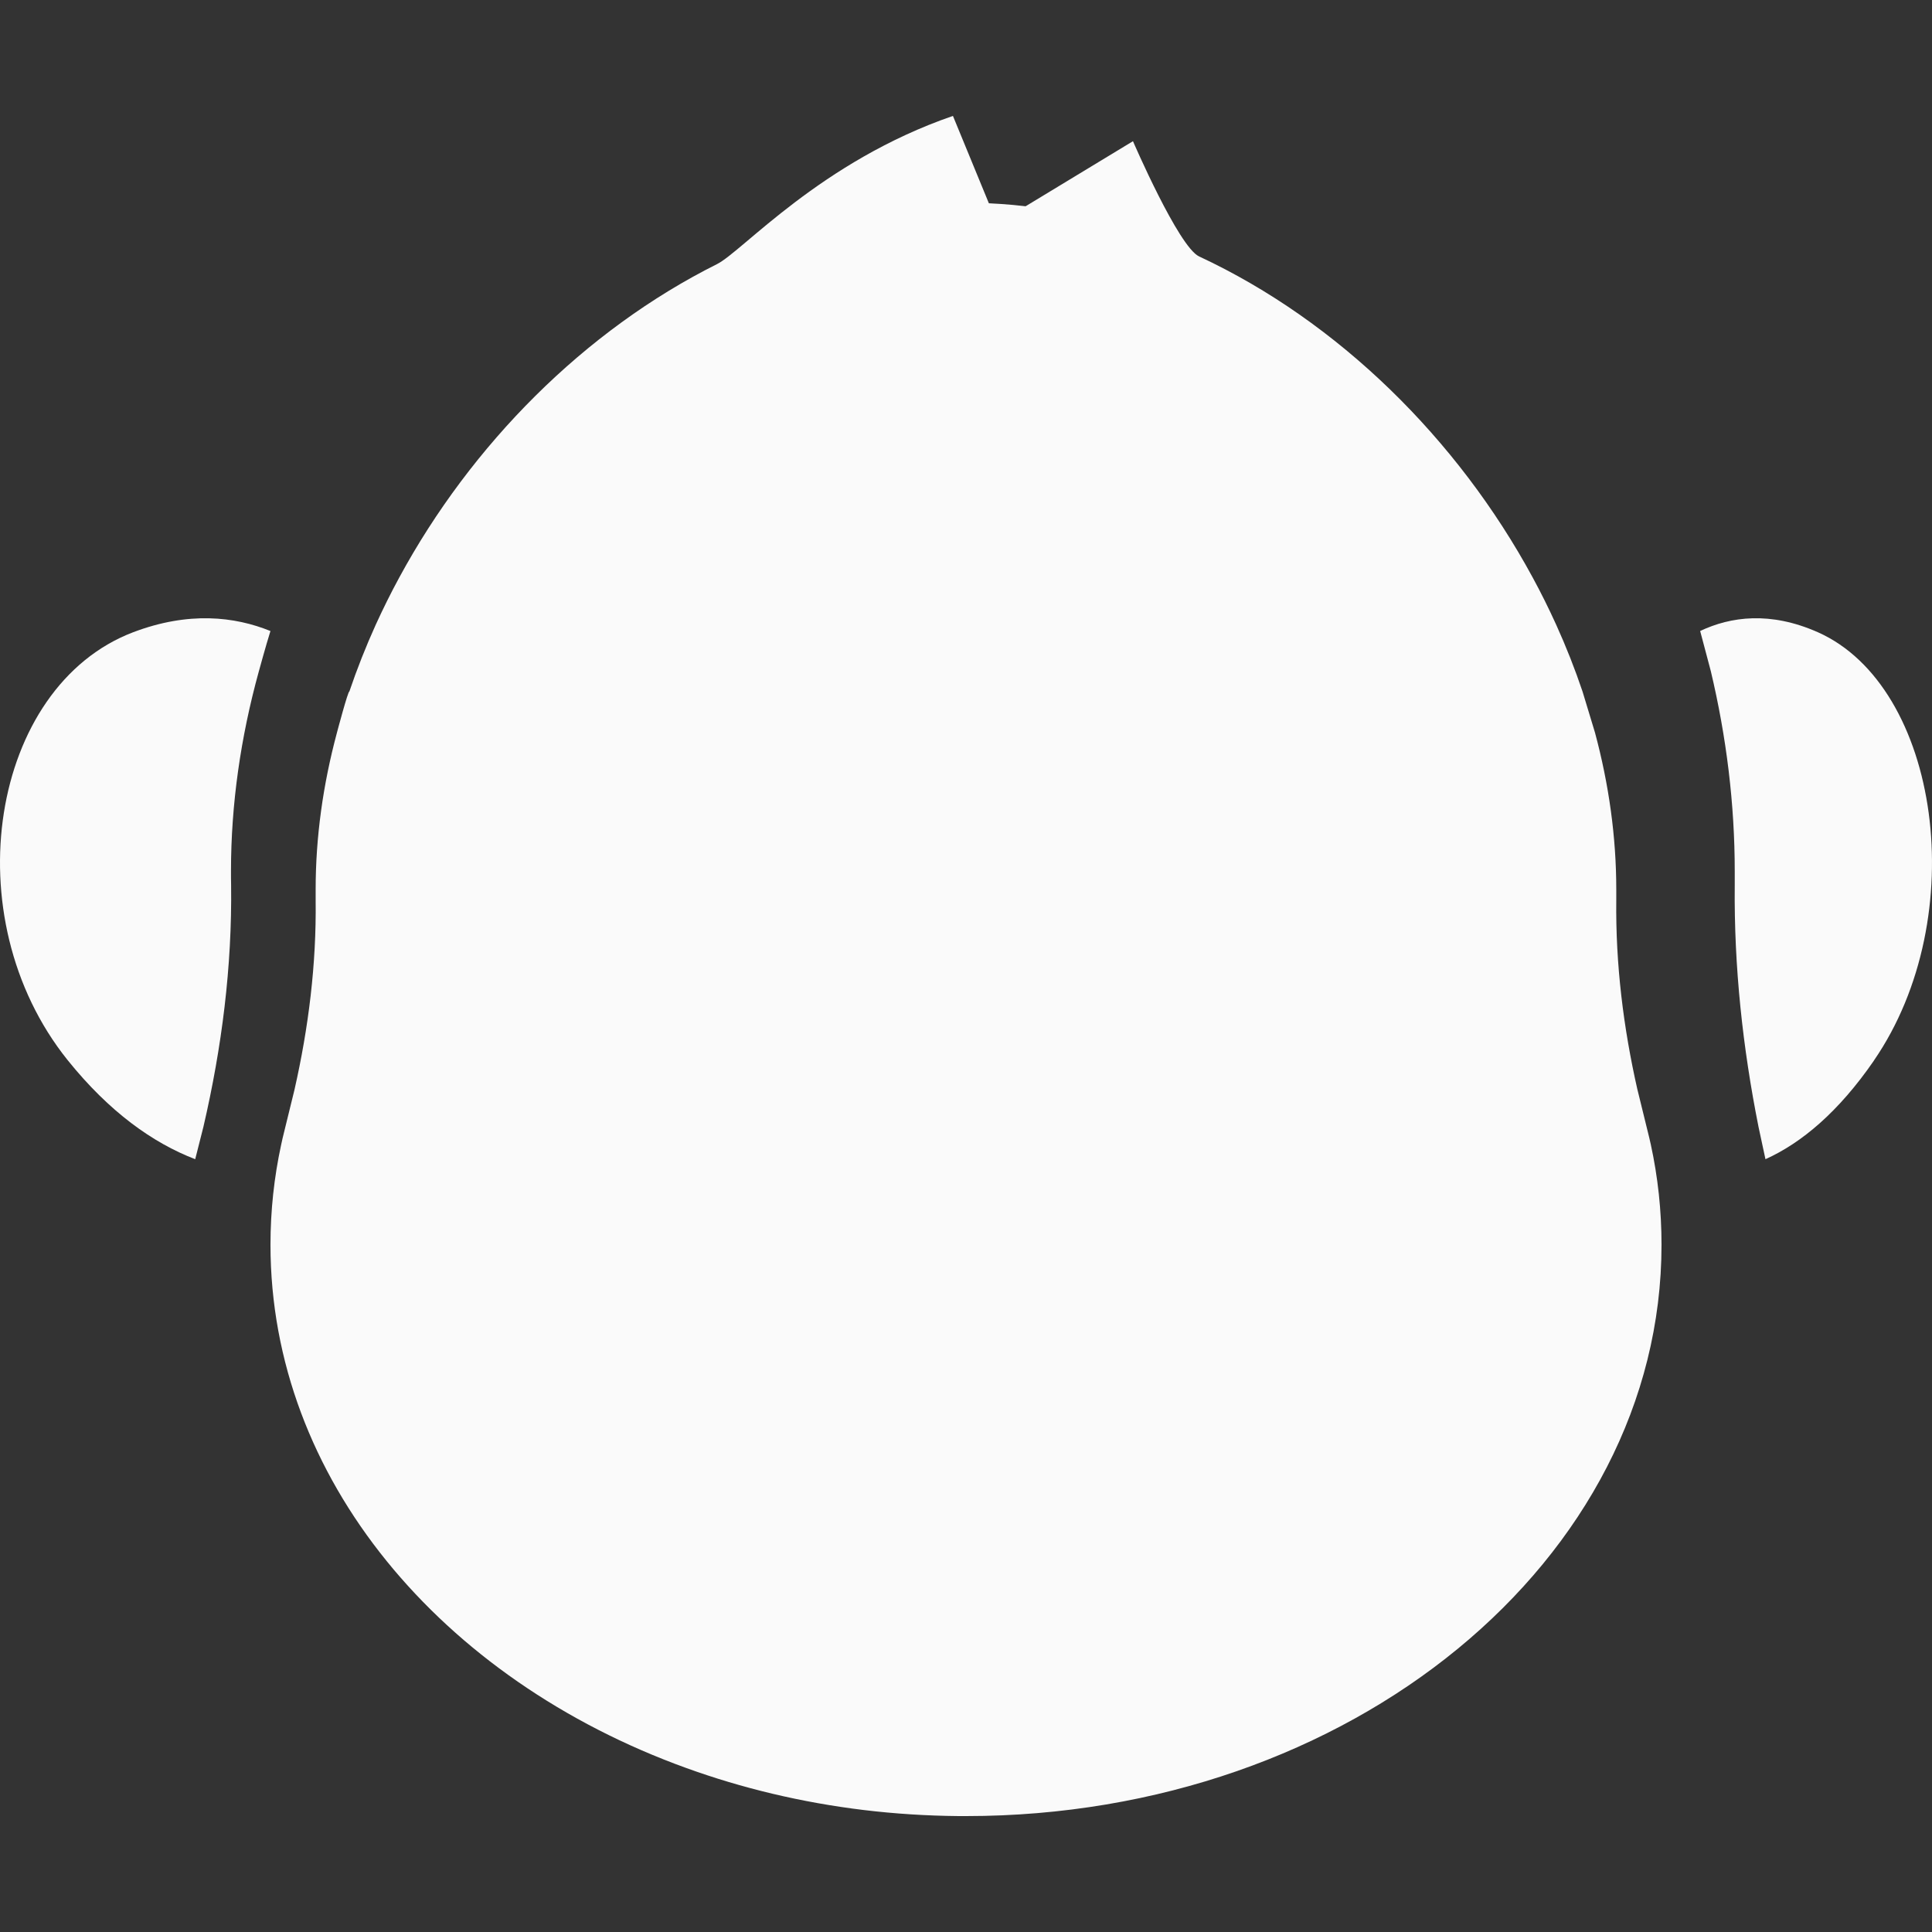
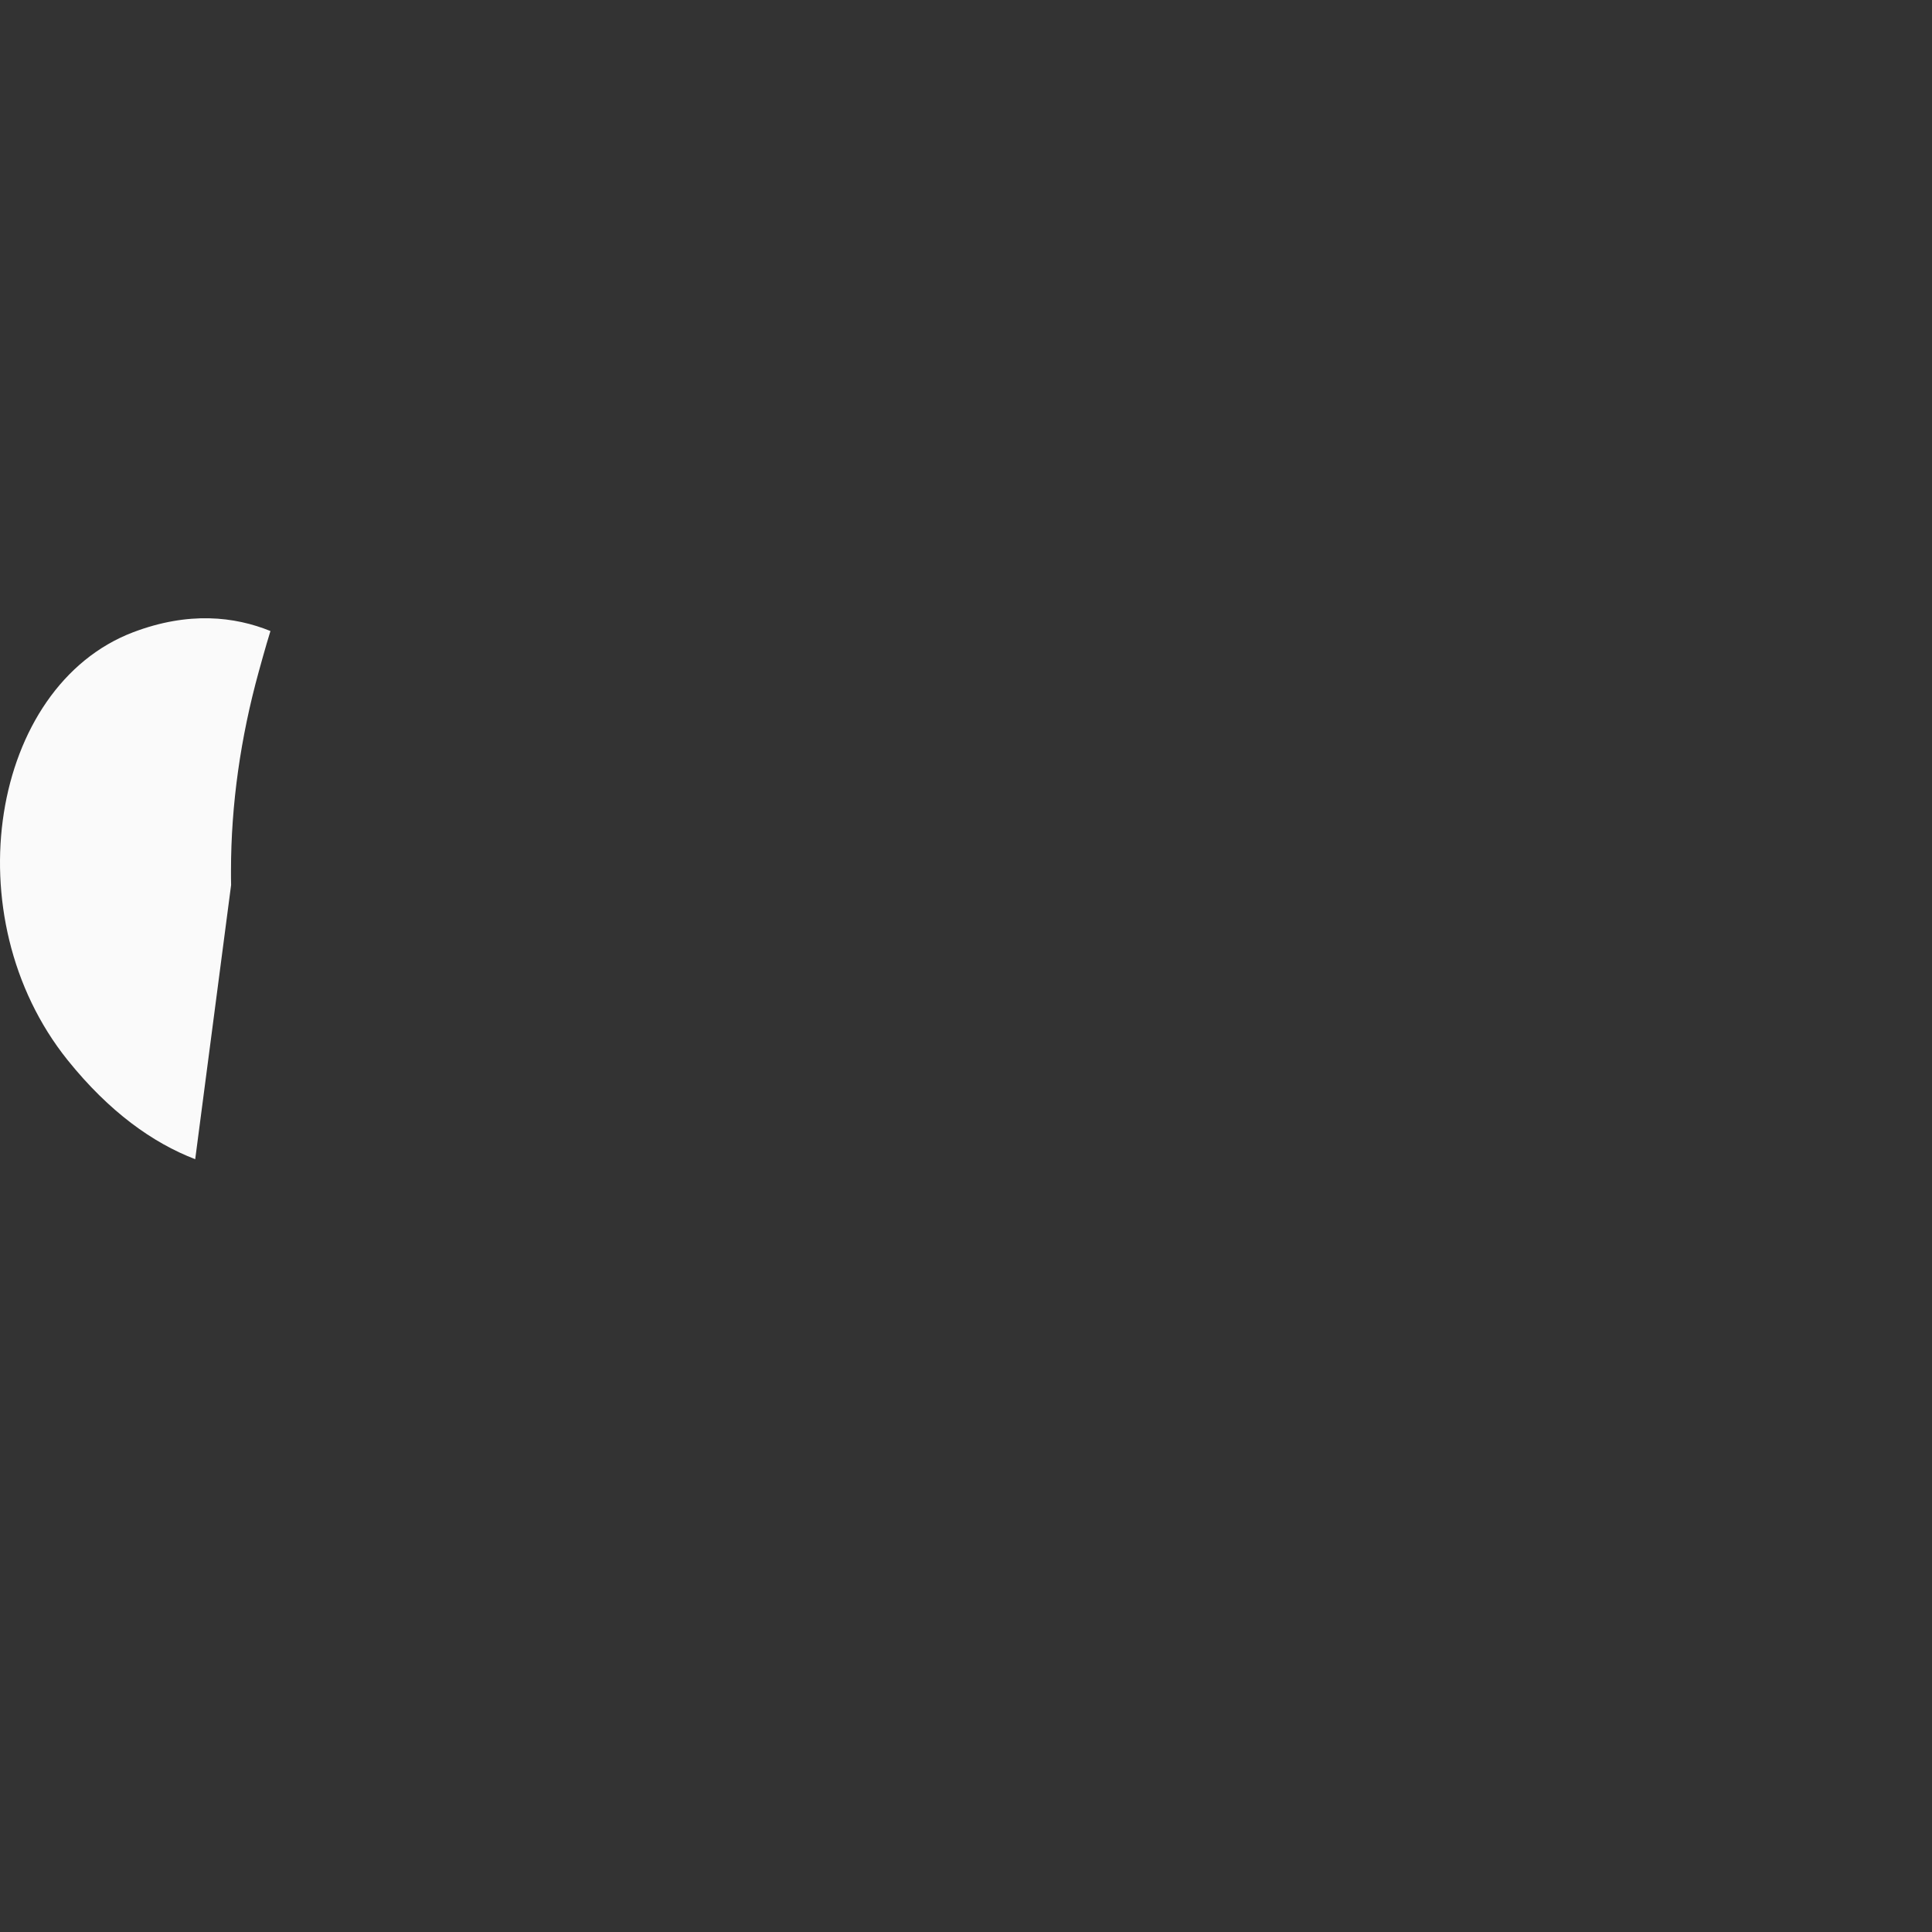
<svg xmlns="http://www.w3.org/2000/svg" width="50" height="50" viewBox="0 0 50 50" fill="none">
  <rect x="0" y="0" width="50" height="50" fill="#333333" stroke="none" />
-   <path d="M6.999 16.331C6.874 16.731 6.702 17.363 6.702 17.363C6.699 17.371 6.698 17.377 6.696 17.384C6.228 19.082 5.978 20.817 5.978 22.541C5.978 22.665 5.978 22.784 5.981 22.904C6.008 25.012 5.742 27.106 5.265 29.159L5.052 30C3.953 29.578 2.828 28.776 1.752 27.438C-1.229 23.725 -0.235 17.767 3.442 16.364C4.883 15.816 6.076 15.956 7 16.331H6.999Z" fill="#FAFAFA" />
-   <path d="M48.498 27.447C47.583 28.775 46.626 29.578 45.69 30L45.511 29.167C45.101 27.113 44.874 25.018 44.895 22.909C44.895 22.788 44.895 22.669 44.895 22.546C44.895 20.813 44.681 19.071 44.275 17.366L44 16.33C44.791 15.956 45.815 15.816 47.048 16.363C50.202 17.767 51.054 23.729 48.497 27.446L48.498 27.447Z" fill="#FAFAFA" />
-   <path d="M42.377 28.203C42.012 26.593 41.81 24.953 41.829 23.3C41.829 23.206 41.829 23.113 41.829 23.017C41.829 21.66 41.638 20.296 41.278 18.959L40.956 17.897C40.759 17.313 40.531 16.734 40.273 16.166C40.085 15.753 39.883 15.344 39.665 14.944C37.725 11.364 34.635 8.315 31.032 6.636C30.501 6.389 29.321 3.654 29.321 3.654L26.543 5.338C26.432 5.325 26.321 5.313 26.209 5.303C26.004 5.285 25.8 5.27 25.592 5.261L24.662 3C21.236 4.179 19.216 6.505 18.556 6.835C15.129 8.549 12.2 11.502 10.334 14.944C10.115 15.346 9.914 15.753 9.725 16.166C9.468 16.734 9.239 17.313 9.041 17.897C9.007 17.877 8.721 18.957 8.721 18.957C8.719 18.963 8.717 18.968 8.717 18.973C8.36 20.304 8.169 21.663 8.169 23.015C8.169 23.111 8.169 23.205 8.169 23.299C8.19 24.951 7.986 26.593 7.621 28.203L7.316 29.446C7.303 29.505 7.29 29.563 7.277 29.622C7.094 30.465 7 31.33 7 32.215C7 38.264 11.421 43.465 17.755 45.754C19.198 46.277 20.741 46.648 22.352 46.843C23.154 46.94 23.973 46.992 24.807 47C24.872 47 24.938 47 25.002 47C34.942 47 43 40.379 43 32.214C43 31.329 42.906 30.462 42.723 29.621C42.71 29.562 42.697 29.504 42.683 29.446L42.377 28.2V28.203Z" fill="#FAFAFA" />
+   <path d="M6.999 16.331C6.874 16.731 6.702 17.363 6.702 17.363C6.699 17.371 6.698 17.377 6.696 17.384C6.228 19.082 5.978 20.817 5.978 22.541C5.978 22.665 5.978 22.784 5.981 22.904L5.052 30C3.953 29.578 2.828 28.776 1.752 27.438C-1.229 23.725 -0.235 17.767 3.442 16.364C4.883 15.816 6.076 15.956 7 16.331H6.999Z" fill="#FAFAFA" />
</svg>